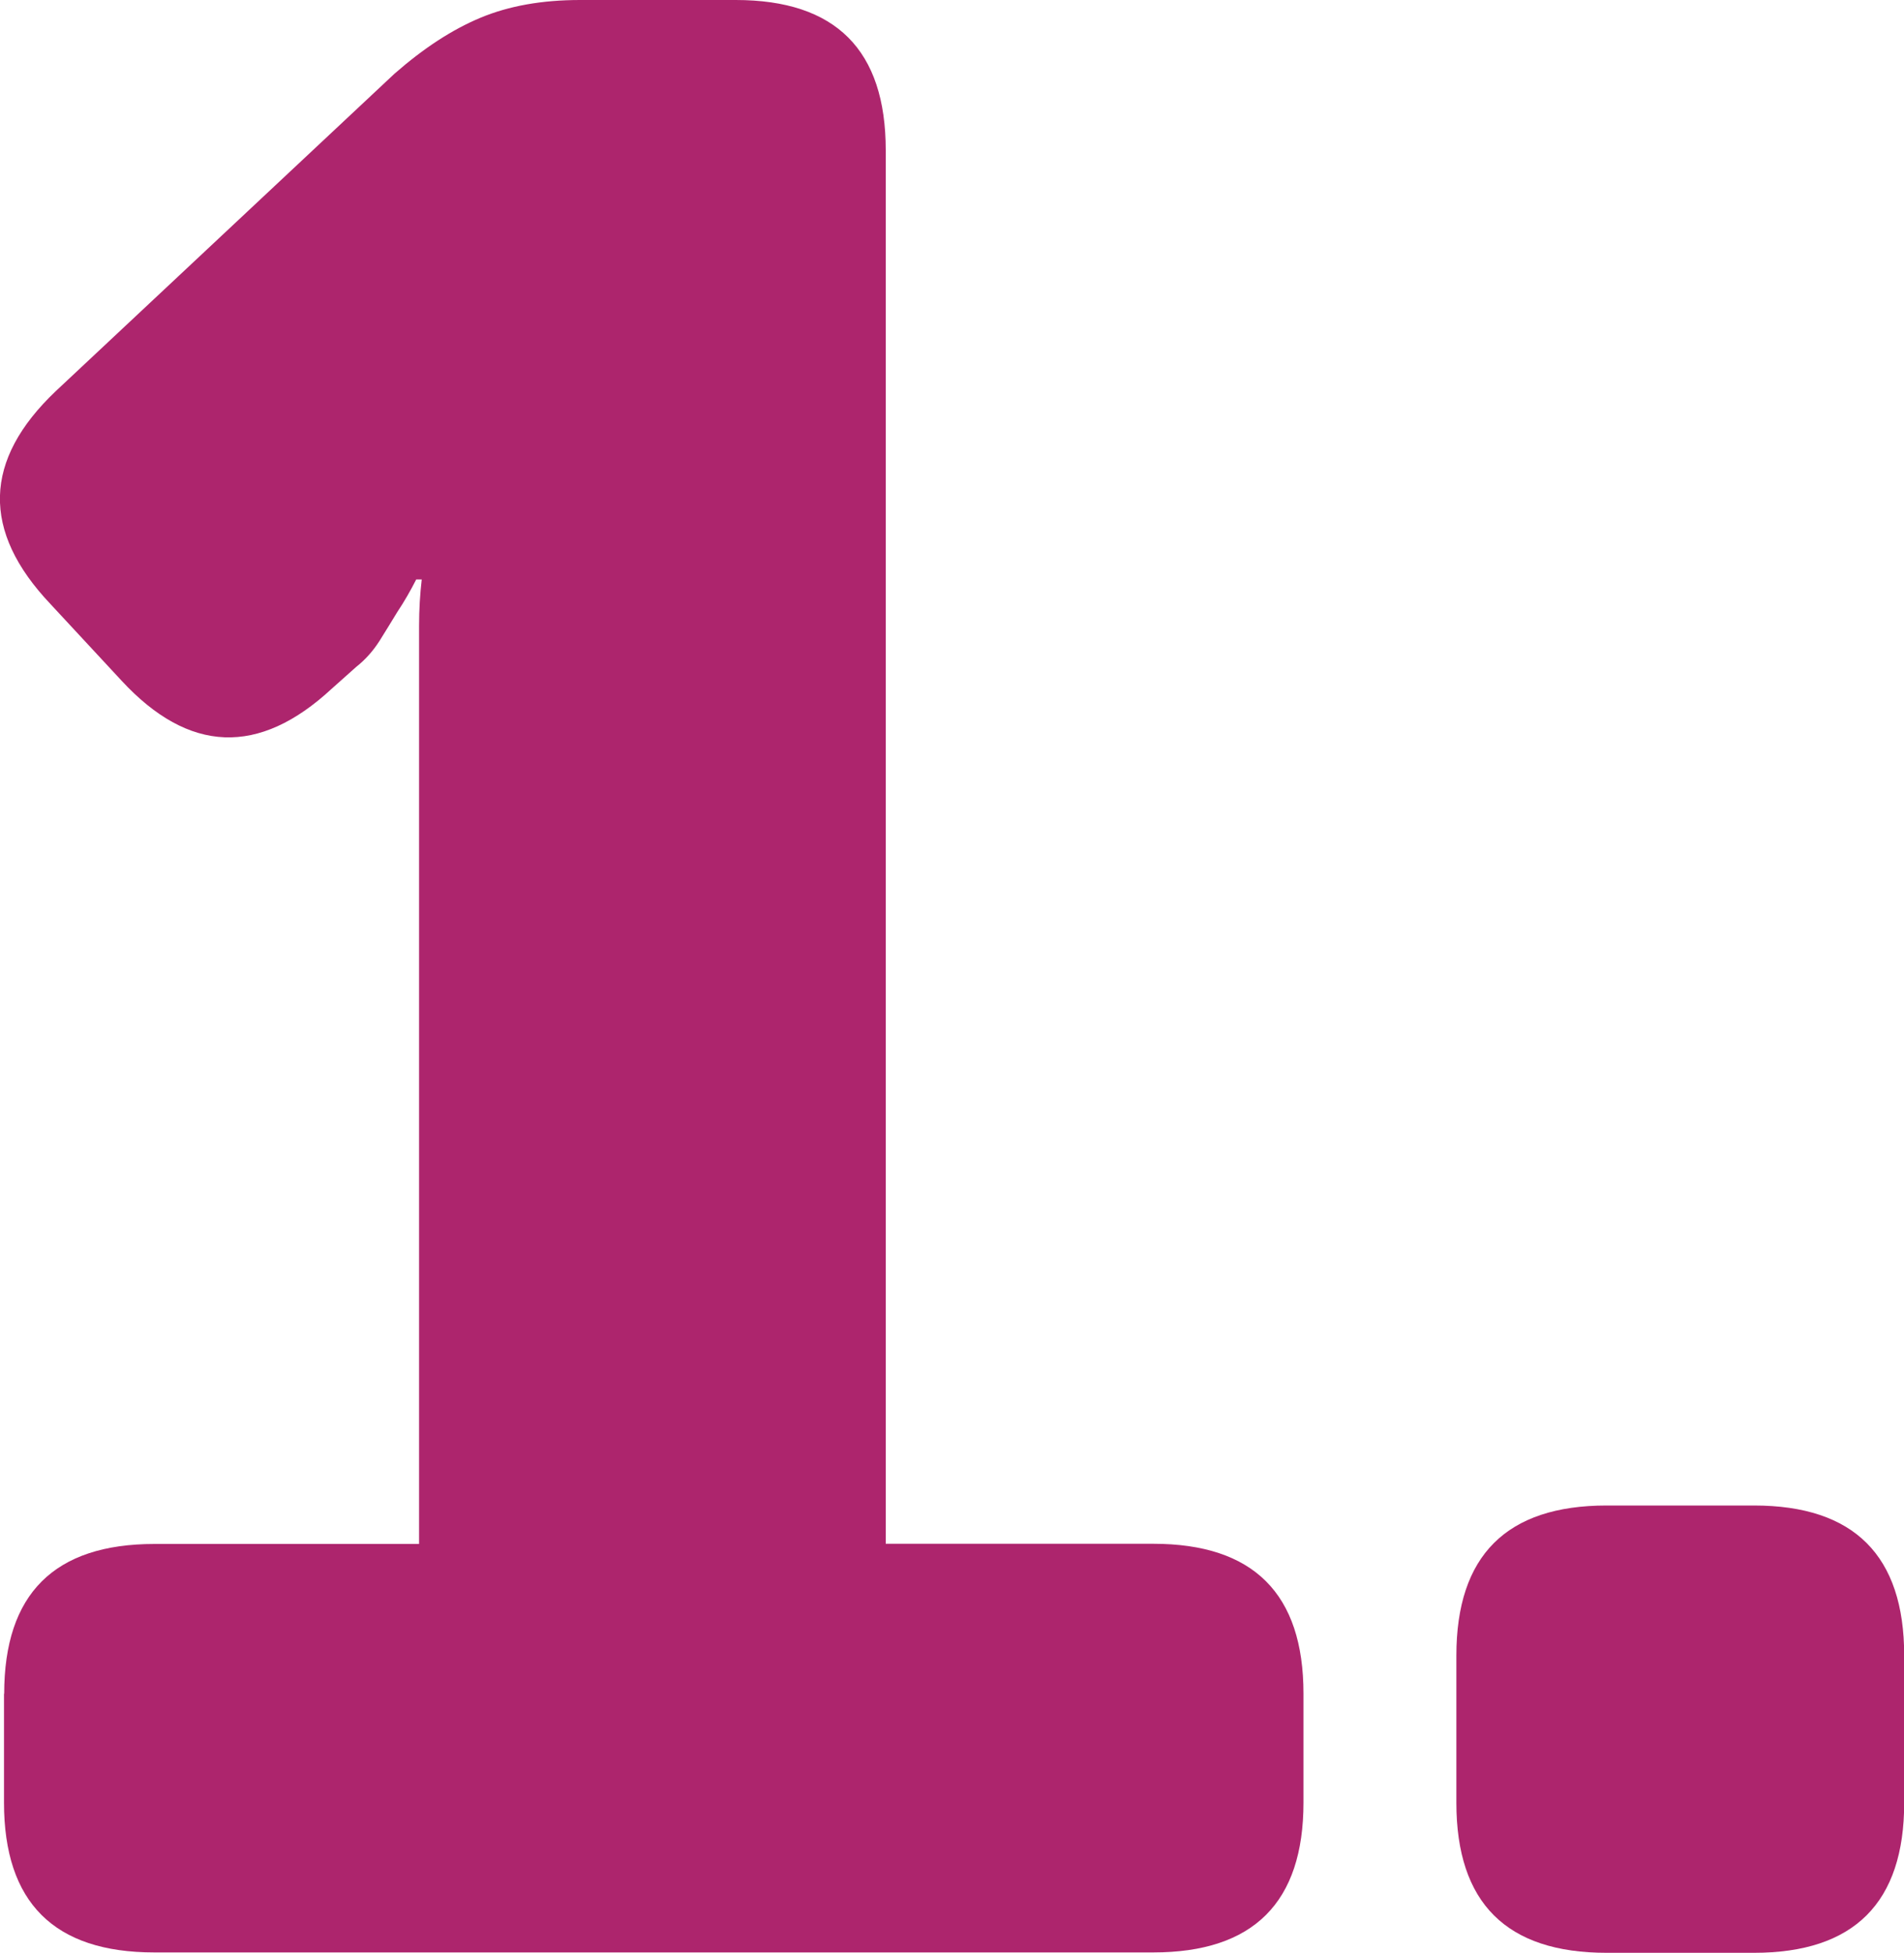
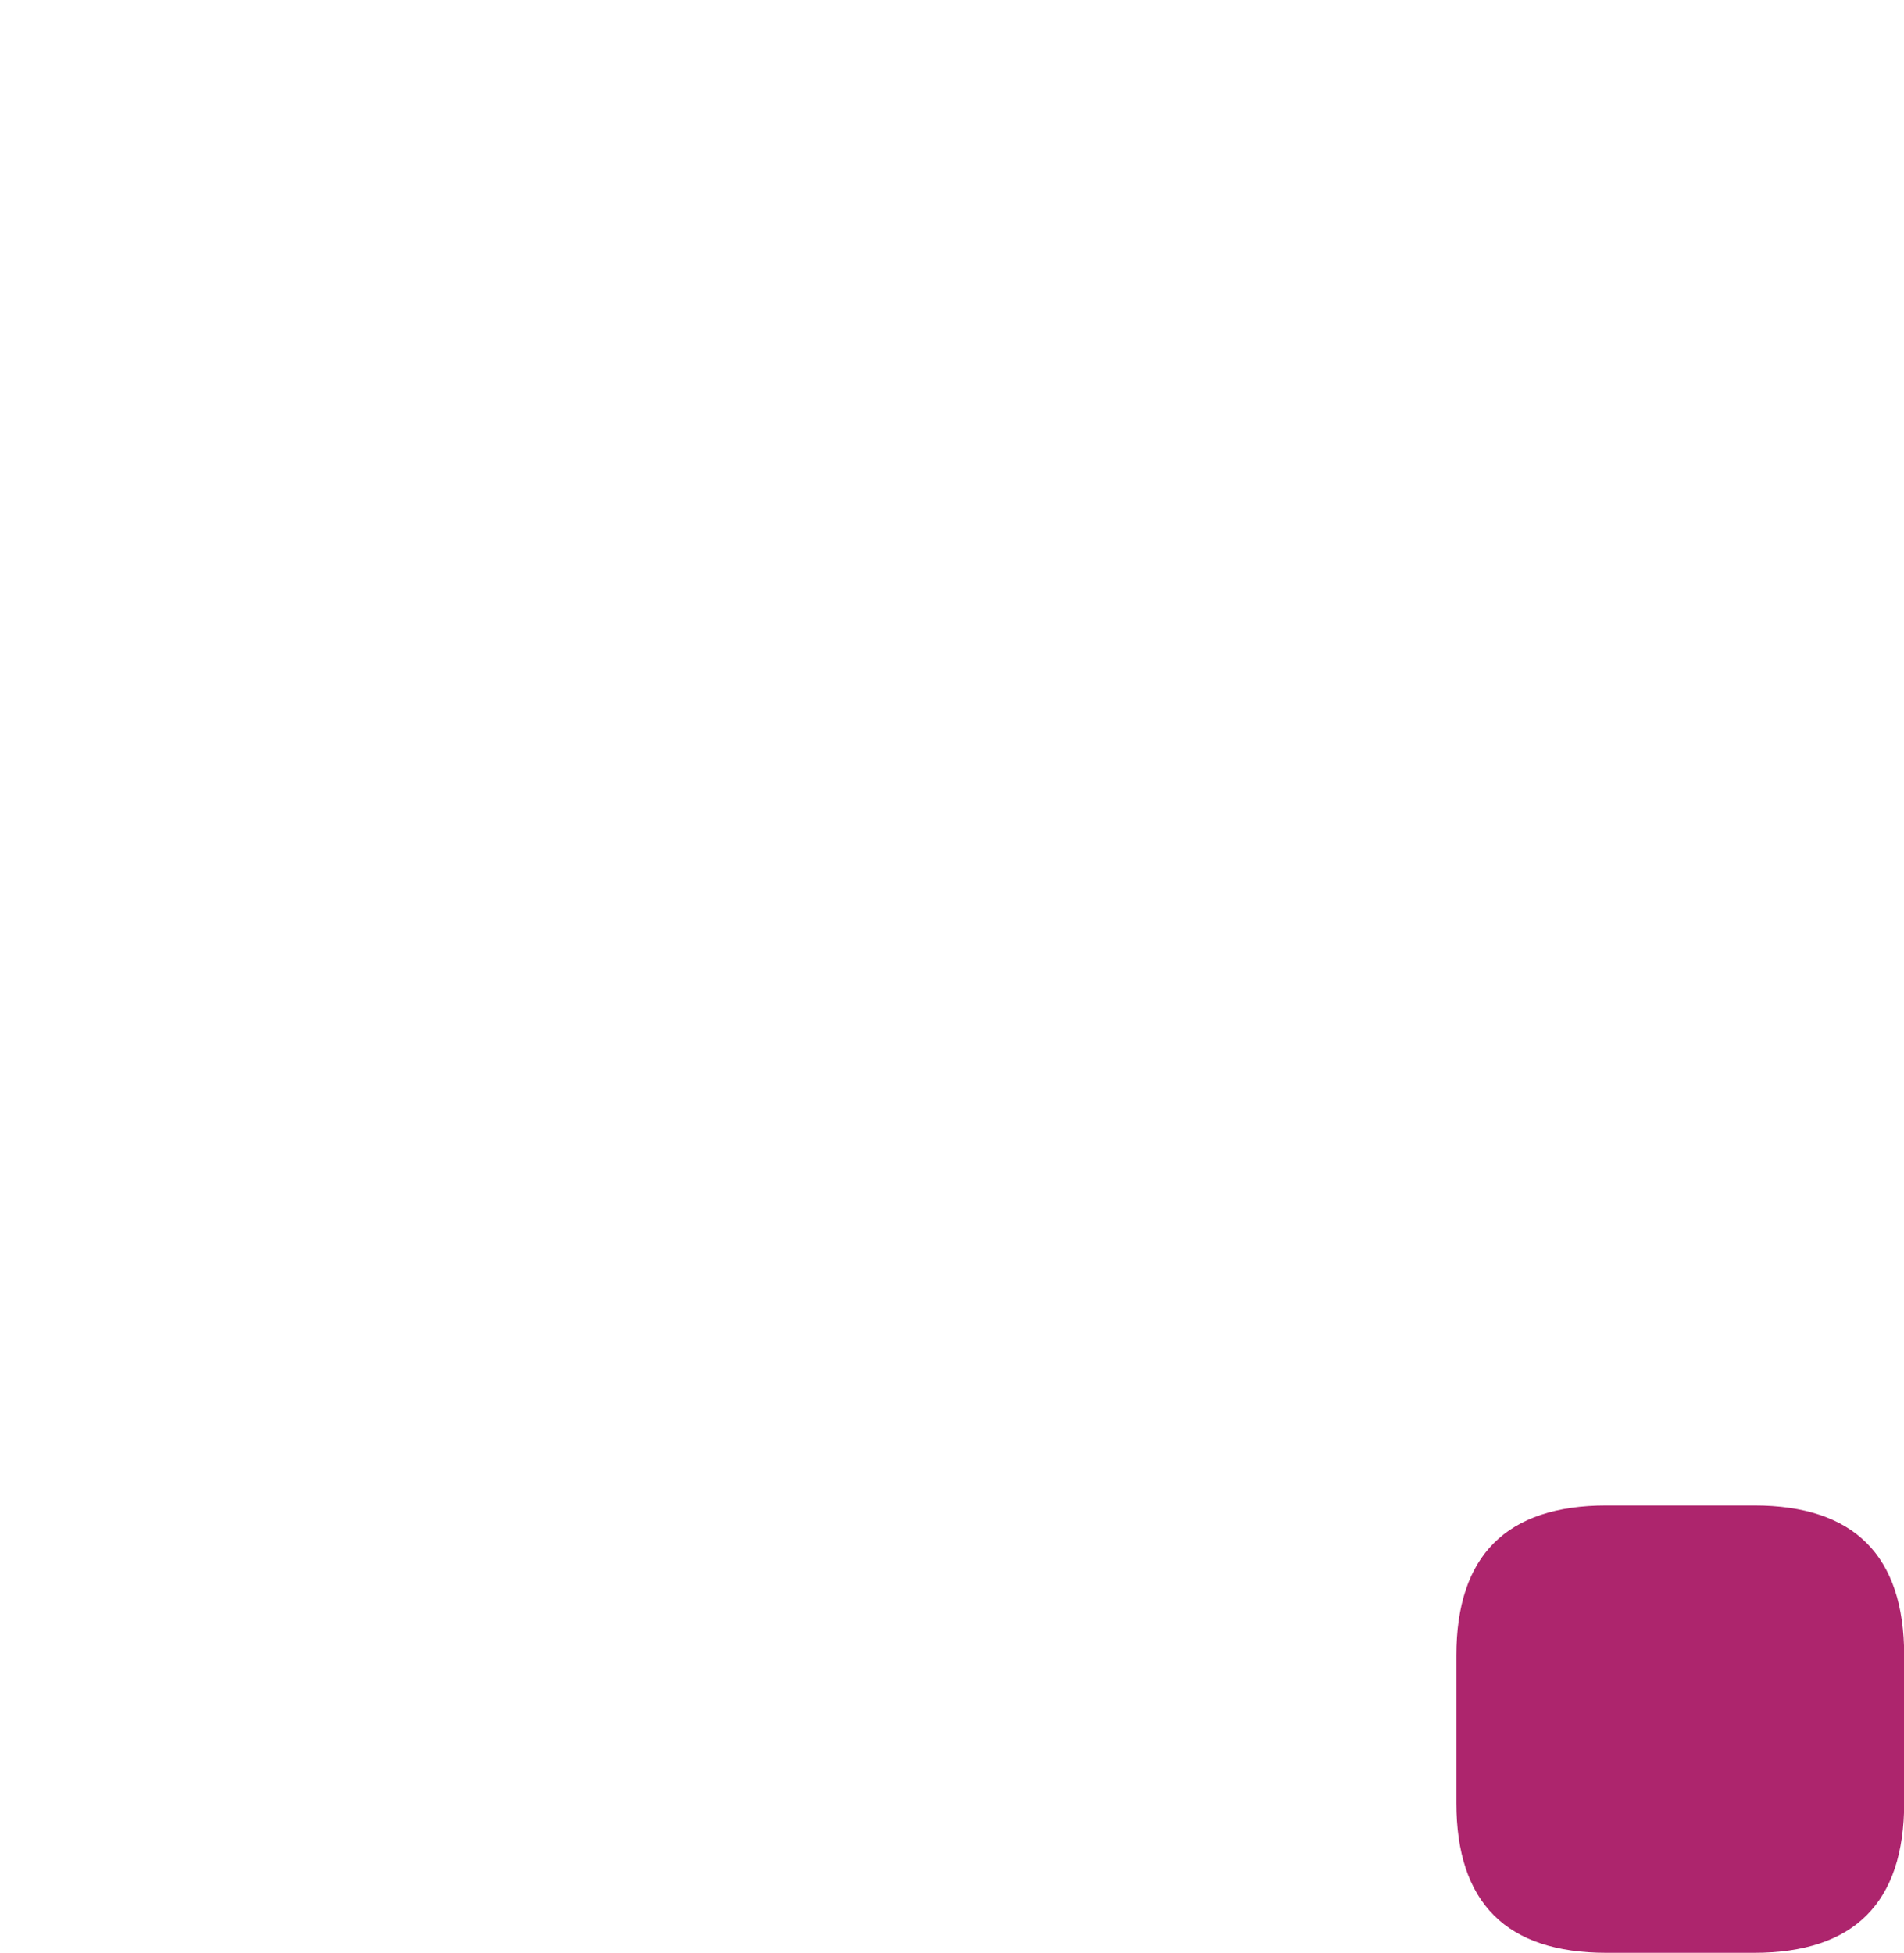
<svg xmlns="http://www.w3.org/2000/svg" version="1.1" viewBox="0 0 1000 1025.5">
  <defs>
    <style>
      .cls-1 {
        fill: #ad256d;
      }

      .cls-2 {
        isolation: isolate;
      }
    </style>
  </defs>
  <g>
    <g id="Camada_1">
      <g id="_1." class="cls-2">
        <g class="cls-2">
-           <path class="cls-1" d="M2.2,889.5c0-52.5,26.3-78.7,78.9-78.7h139v-482.1c0-8.6.5-16.7,1.4-24.4h-2.9c-2.9,5.7-6.2,11.5-10,17.2-2.9,4.8-6,9.8-9.3,15.1-3.4,5.3-7.4,9.8-12.2,13.6l-12.9,11.5c-38.2,35.4-75,34-110.4-4.3l-37.3-40.2c-36.3-38.3-35.4-75.6,2.9-111.9L207.2,38.7c15.3-13.4,30.3-23.2,45.2-29.4S284.6,0,304.7,0h81.7c52.6,0,78.8,26.3,78.8,78.9v731.8h140.5c52.6,0,78.9,26.2,78.9,78.7v57.2c0,52.5-26.3,78.7-78.9,78.7H81c-52.6,0-78.9-26.2-78.9-78.7v-57.2Z" />
          <path class="cls-1" d="M764.9,869.4c0-52.5,26.3-78.8,78.9-78.8h77.4c52.6,0,78.9,26.3,78.9,78.8v77.3c0,52.5-26.3,78.8-78.9,78.8h-77.4c-52.6,0-78.9-26.2-78.9-78.8v-77.3Z" />
        </g>
      </g>
    </g>
  </g>
</svg>